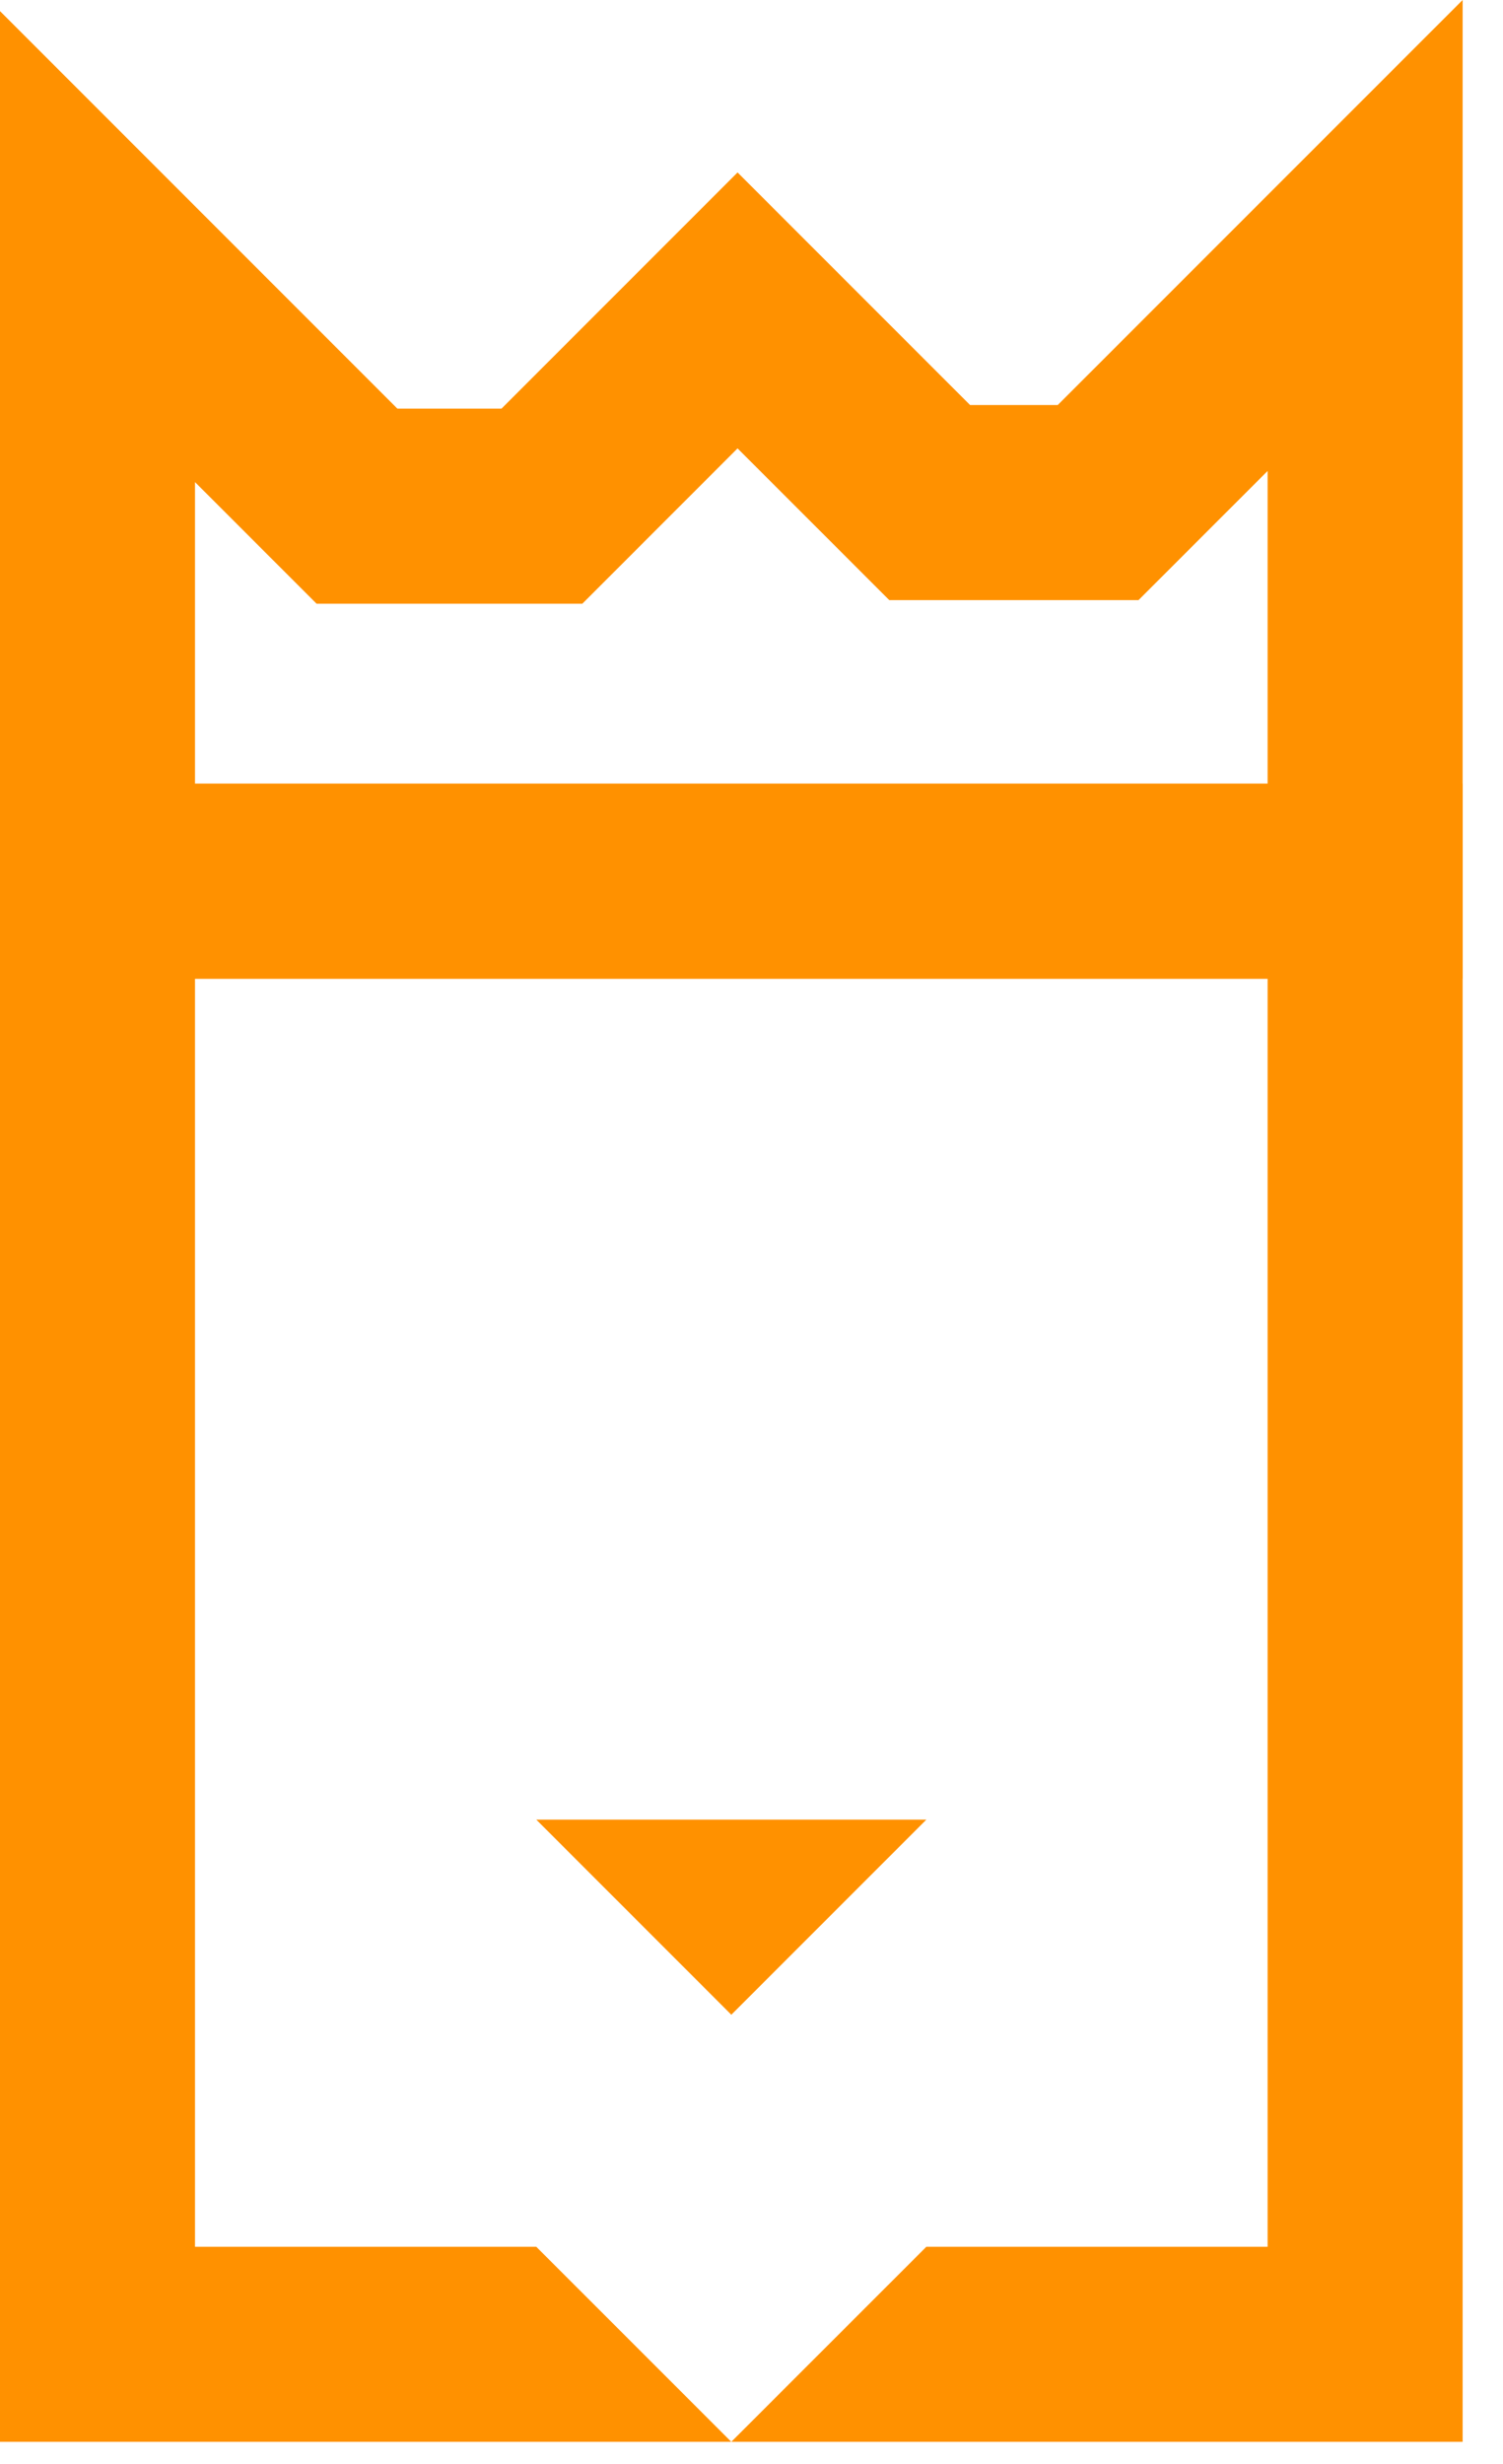
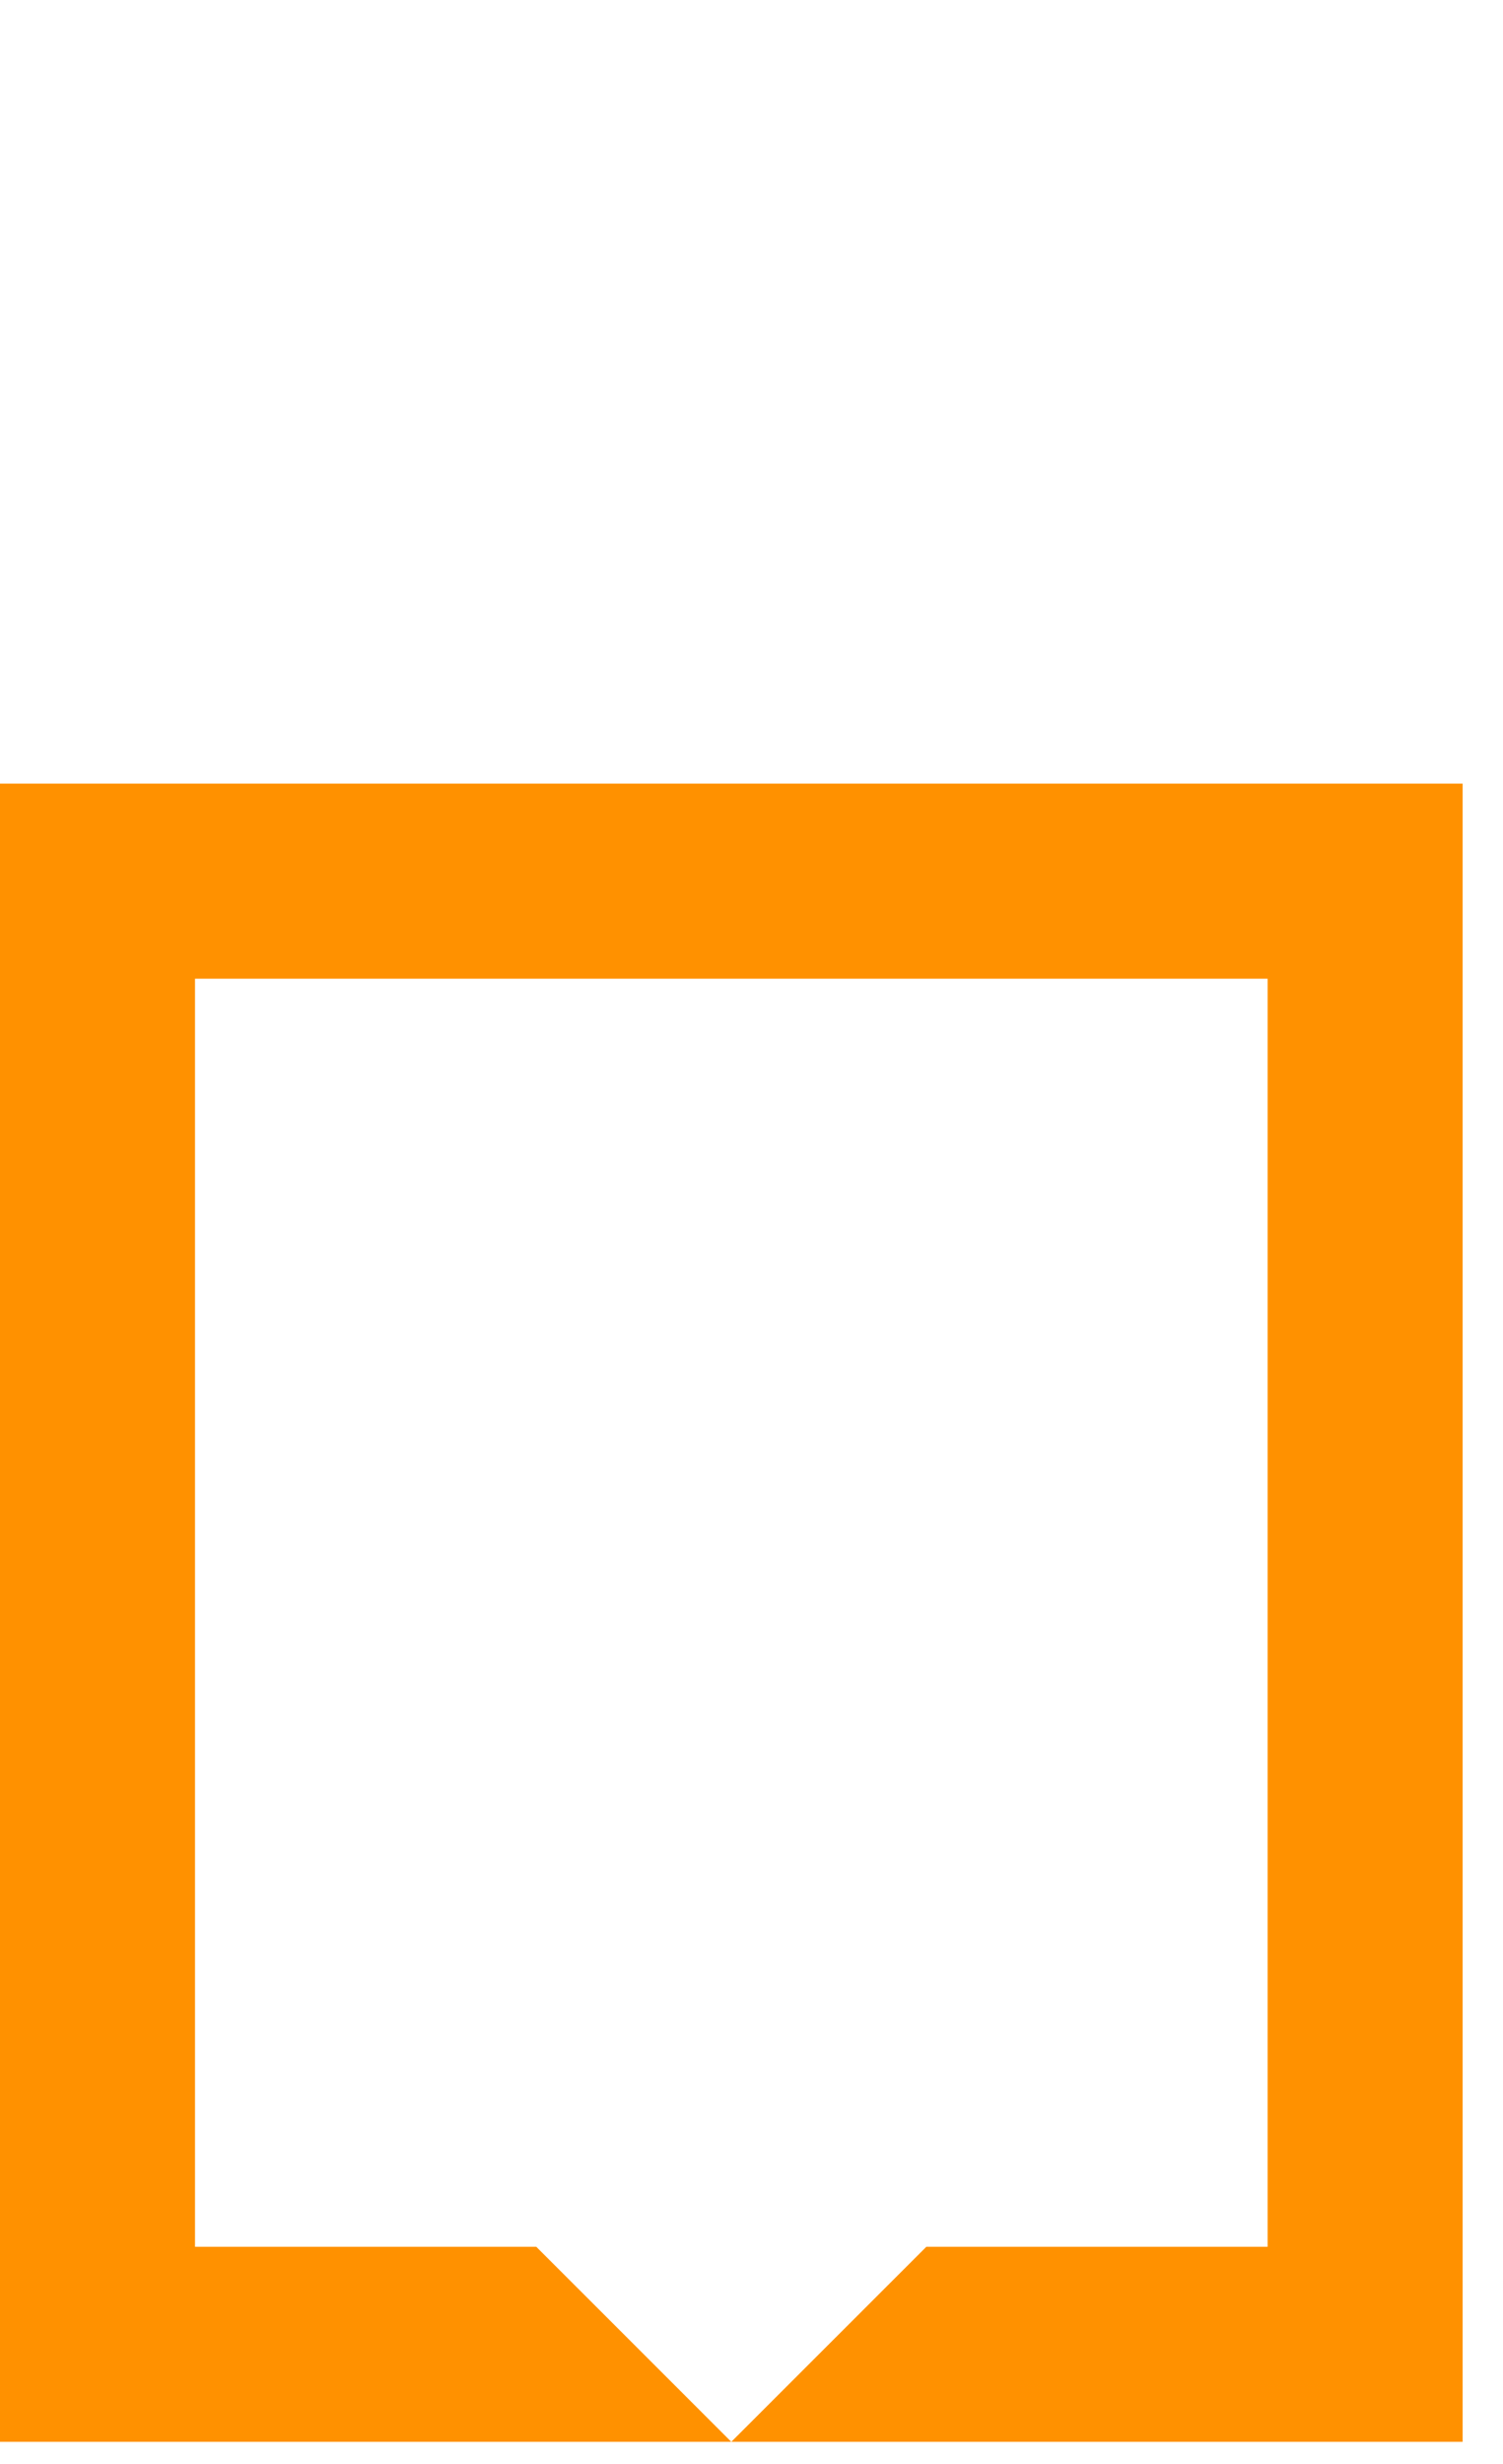
<svg xmlns="http://www.w3.org/2000/svg" width="36" height="59" viewBox="0 0 36 59" fill="none">
-   <path d="M17.517 48.24L22.188 43.569H12.846L17.517 48.24Z" fill="#FF9100" />
  <path d="M0 18.762V58.466H17.516L12.845 53.796H4.671V23.434H30.362V53.796H22.188L17.516 58.466H35.033V18.762H0Z" fill="#FF9100" />
-   <path d="M35.033 23.434H0V0.266L9.518 9.784H12.012L17.666 4.129L23.235 9.698H25.335L35.033 0V23.434ZM4.671 18.762H30.362V11.277L27.27 14.369H21.3L17.666 10.736L13.948 14.455H7.583L4.671 11.543V18.762Z" fill="#FF9100" />
</svg>